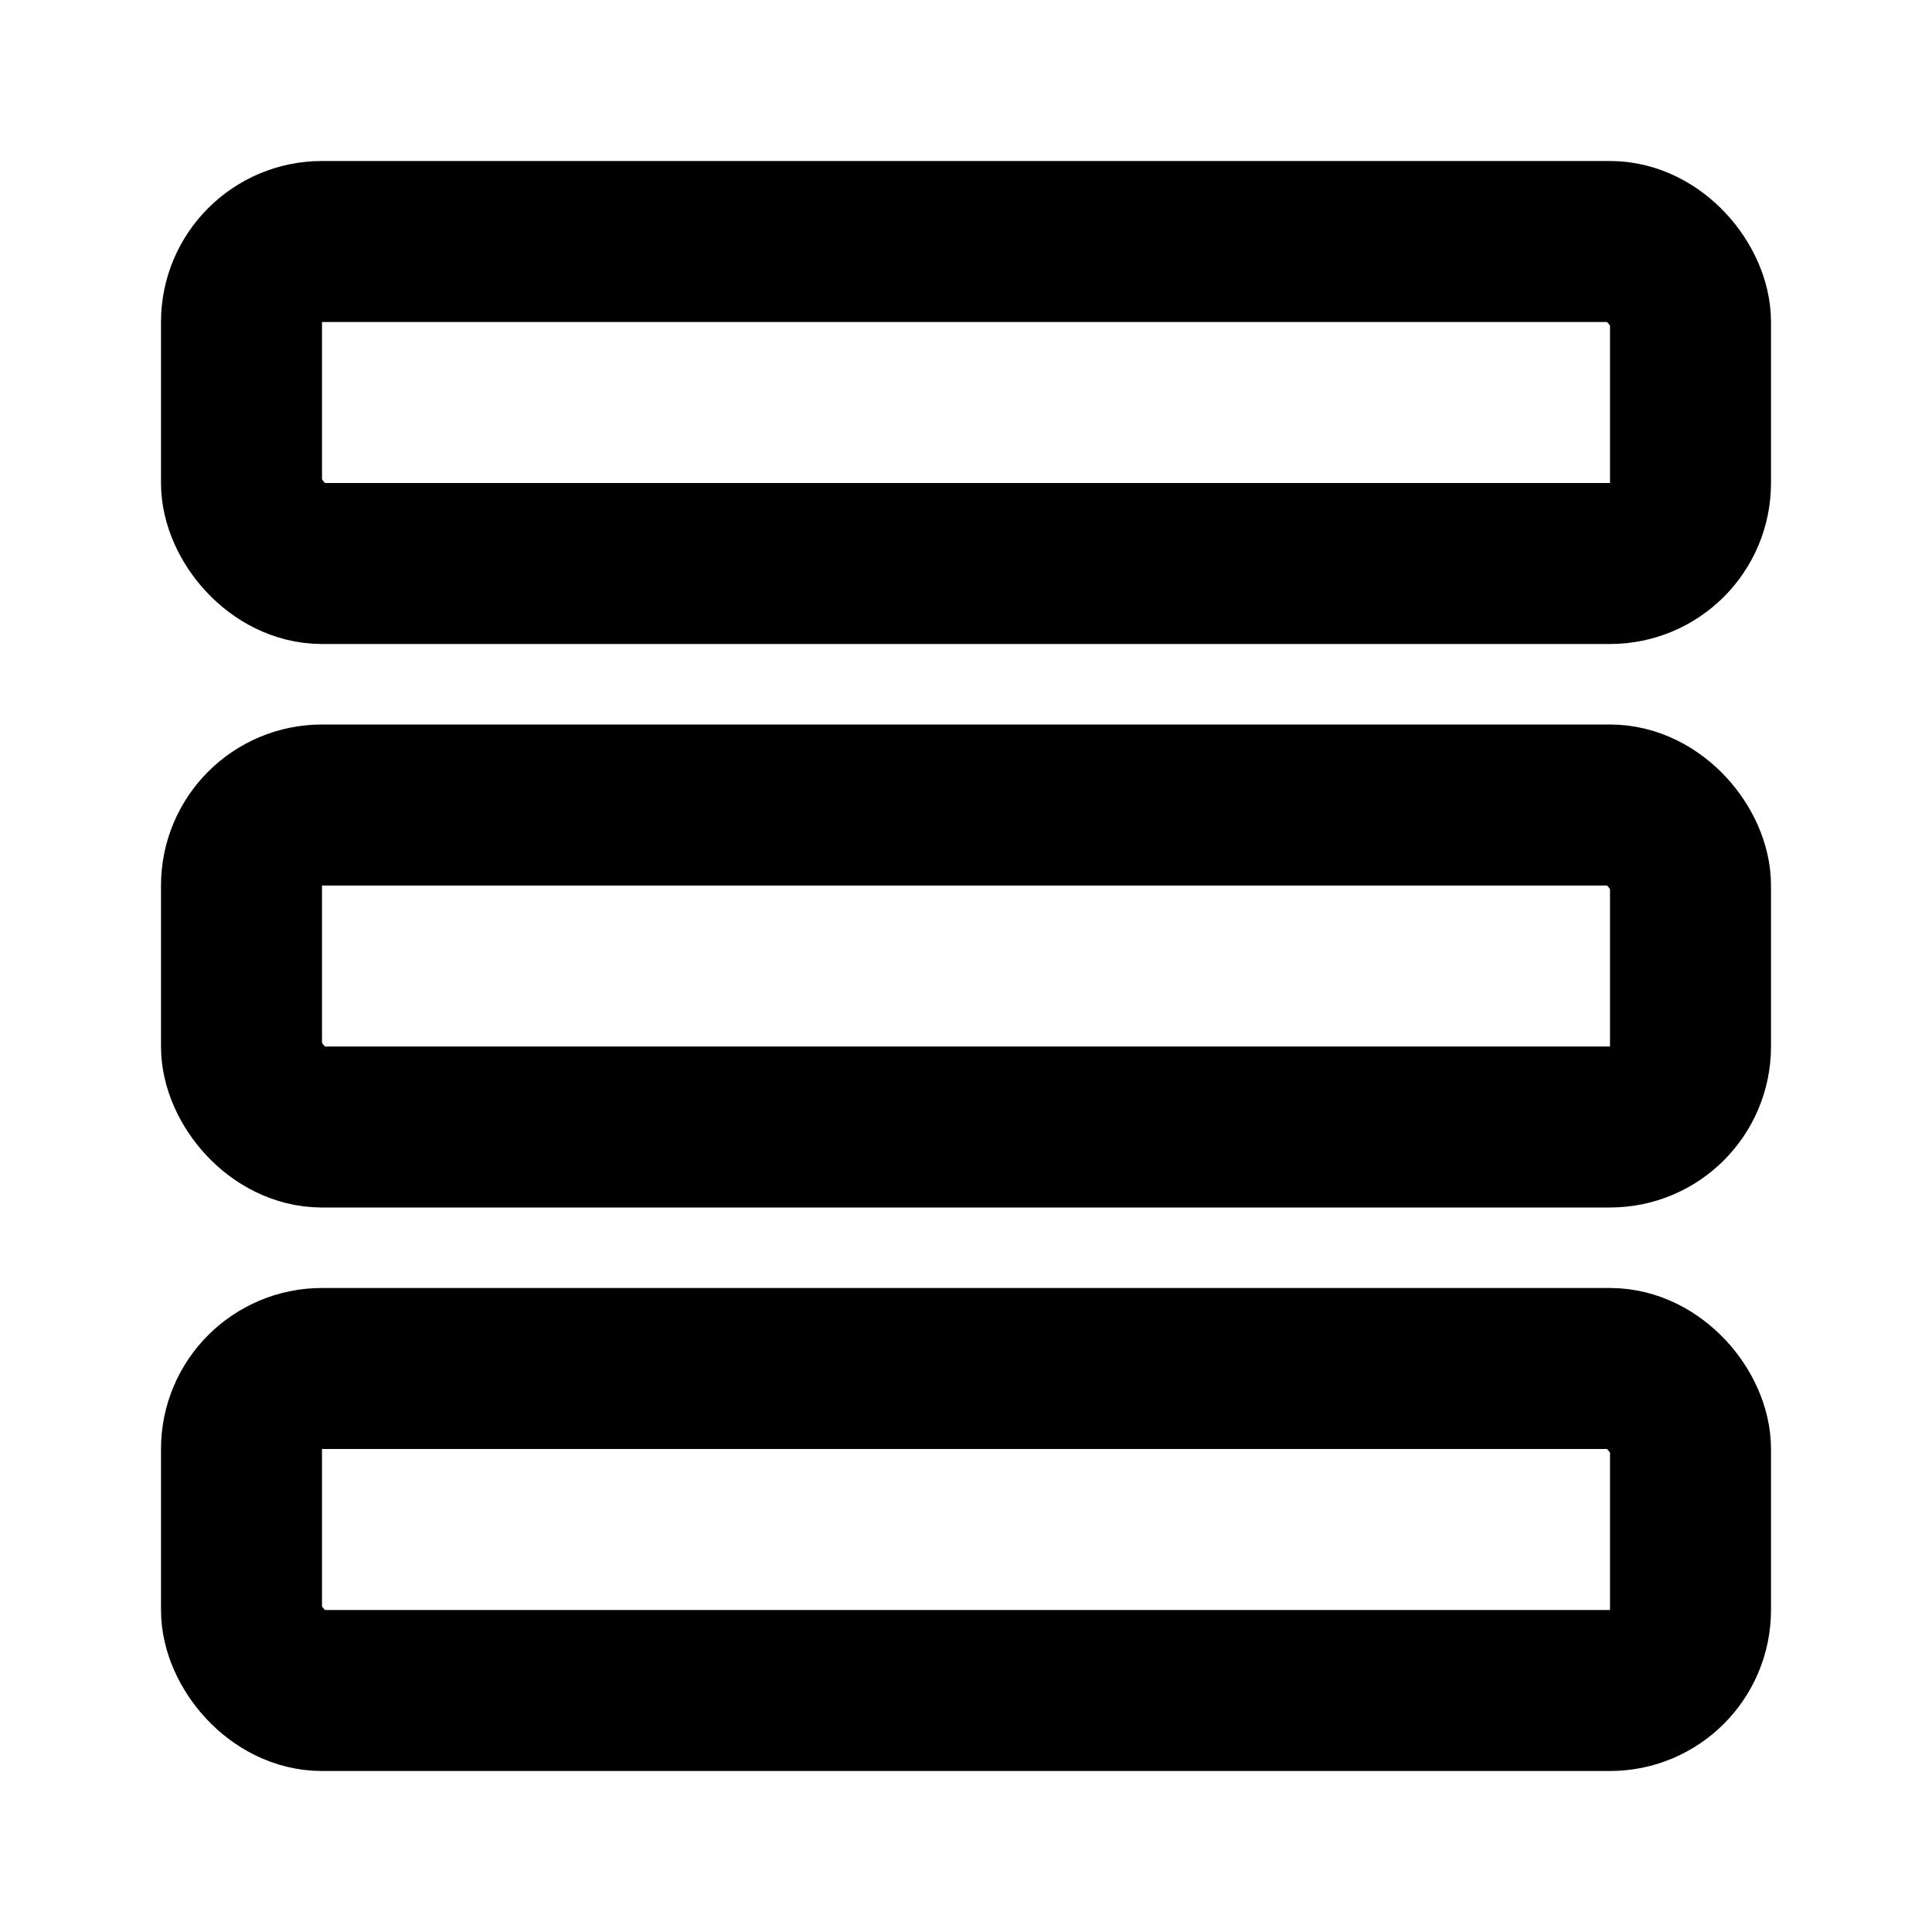
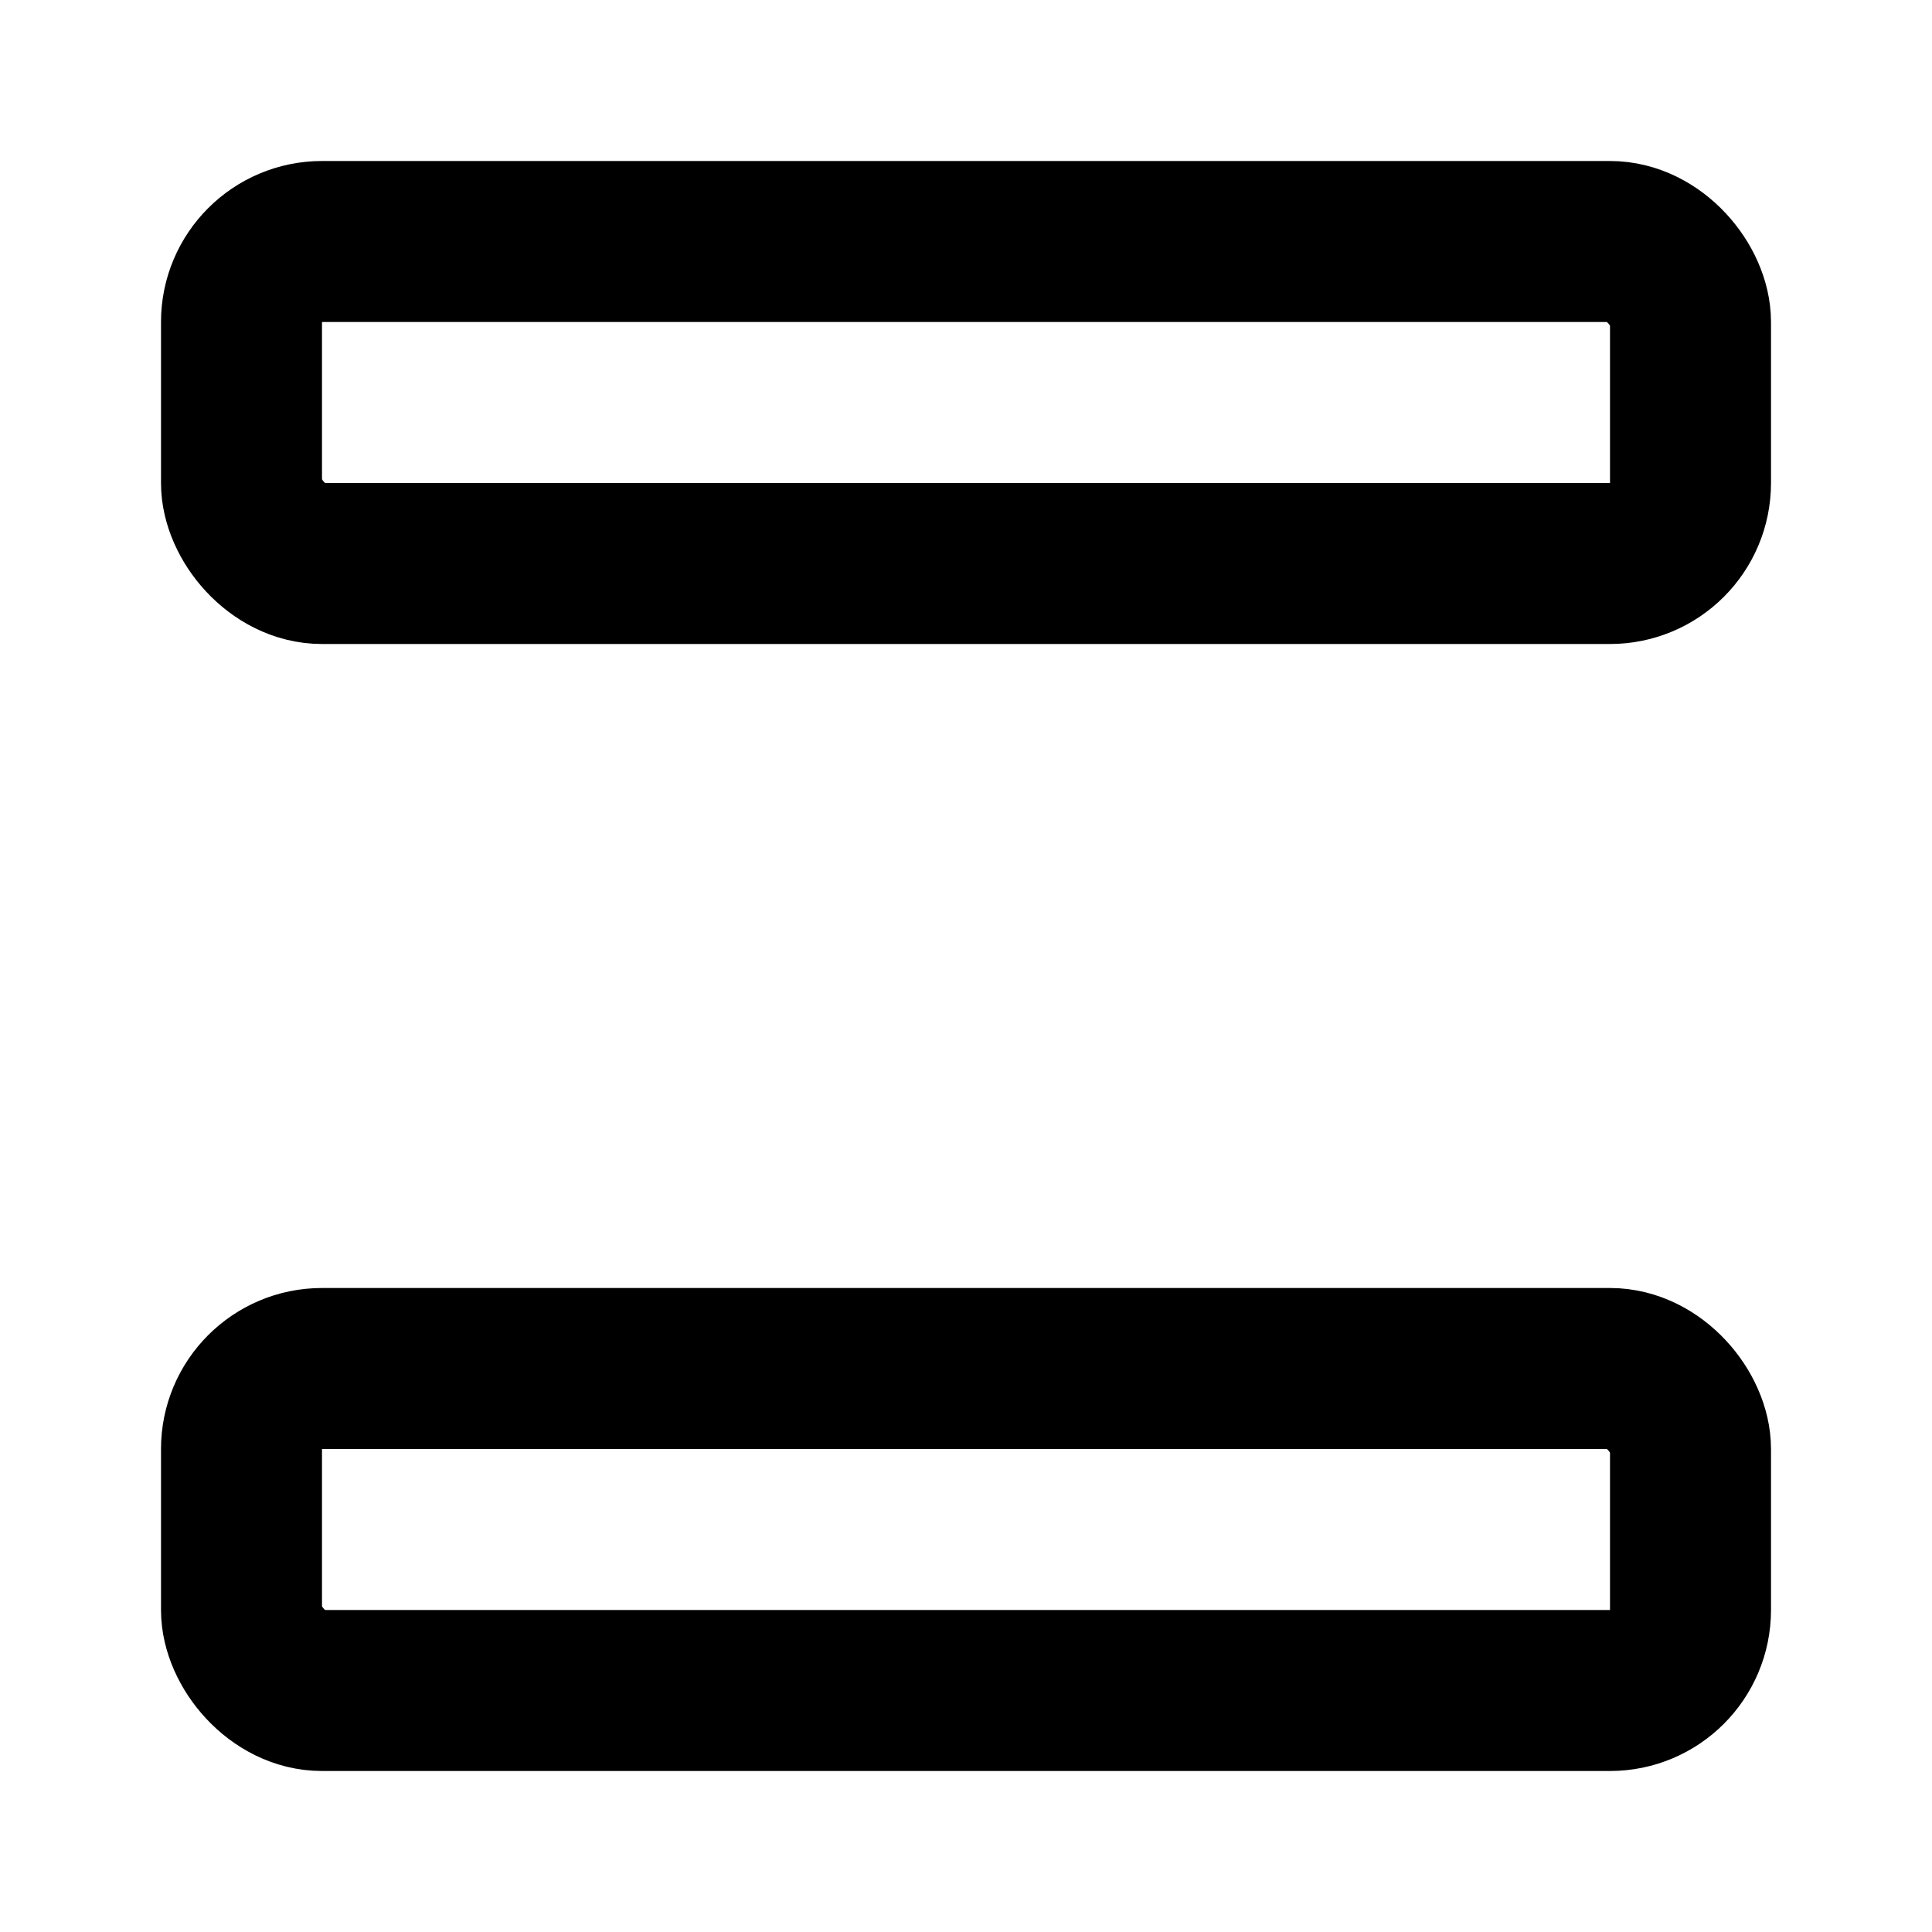
<svg xmlns="http://www.w3.org/2000/svg" viewBox="0 0 24 24" fill="none" stroke="currentColor" stroke-width="2">
  <rect x="3" y="3" width="18" height="4" rx="1" />
-   <rect x="3" y="10" width="18" height="4" rx="1" />
  <rect x="3" y="17" width="18" height="4" rx="1" />
</svg>